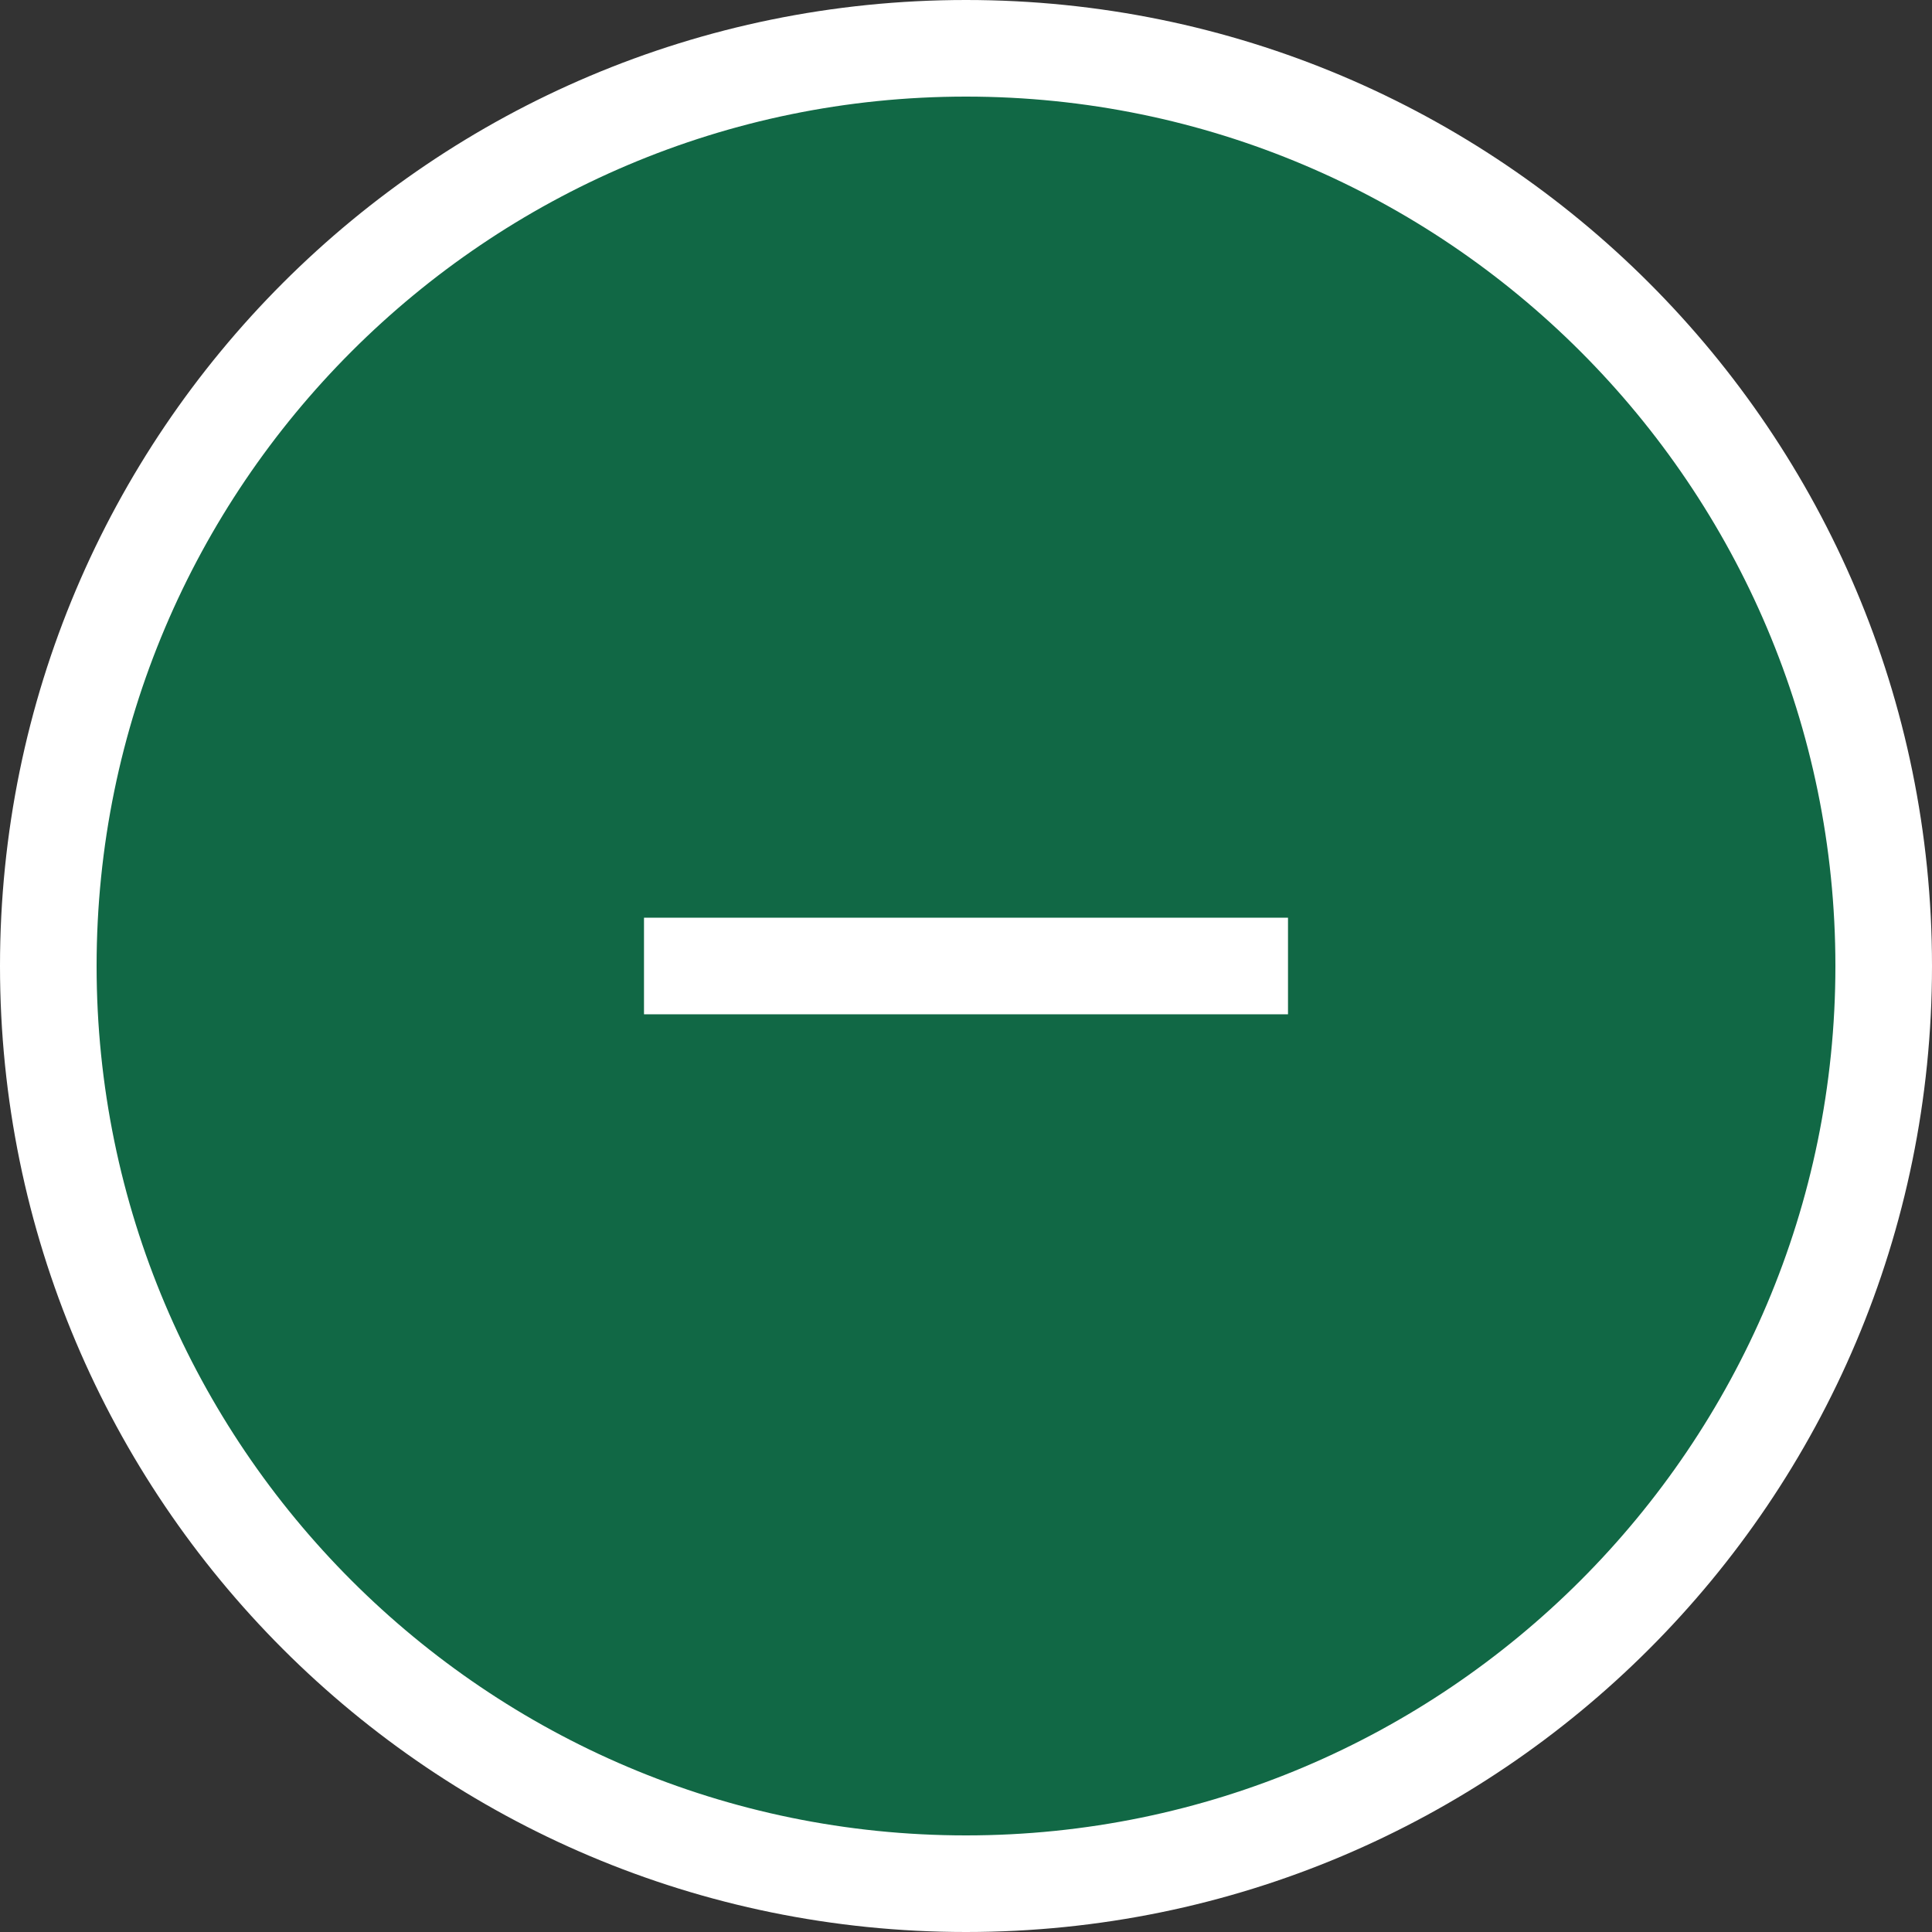
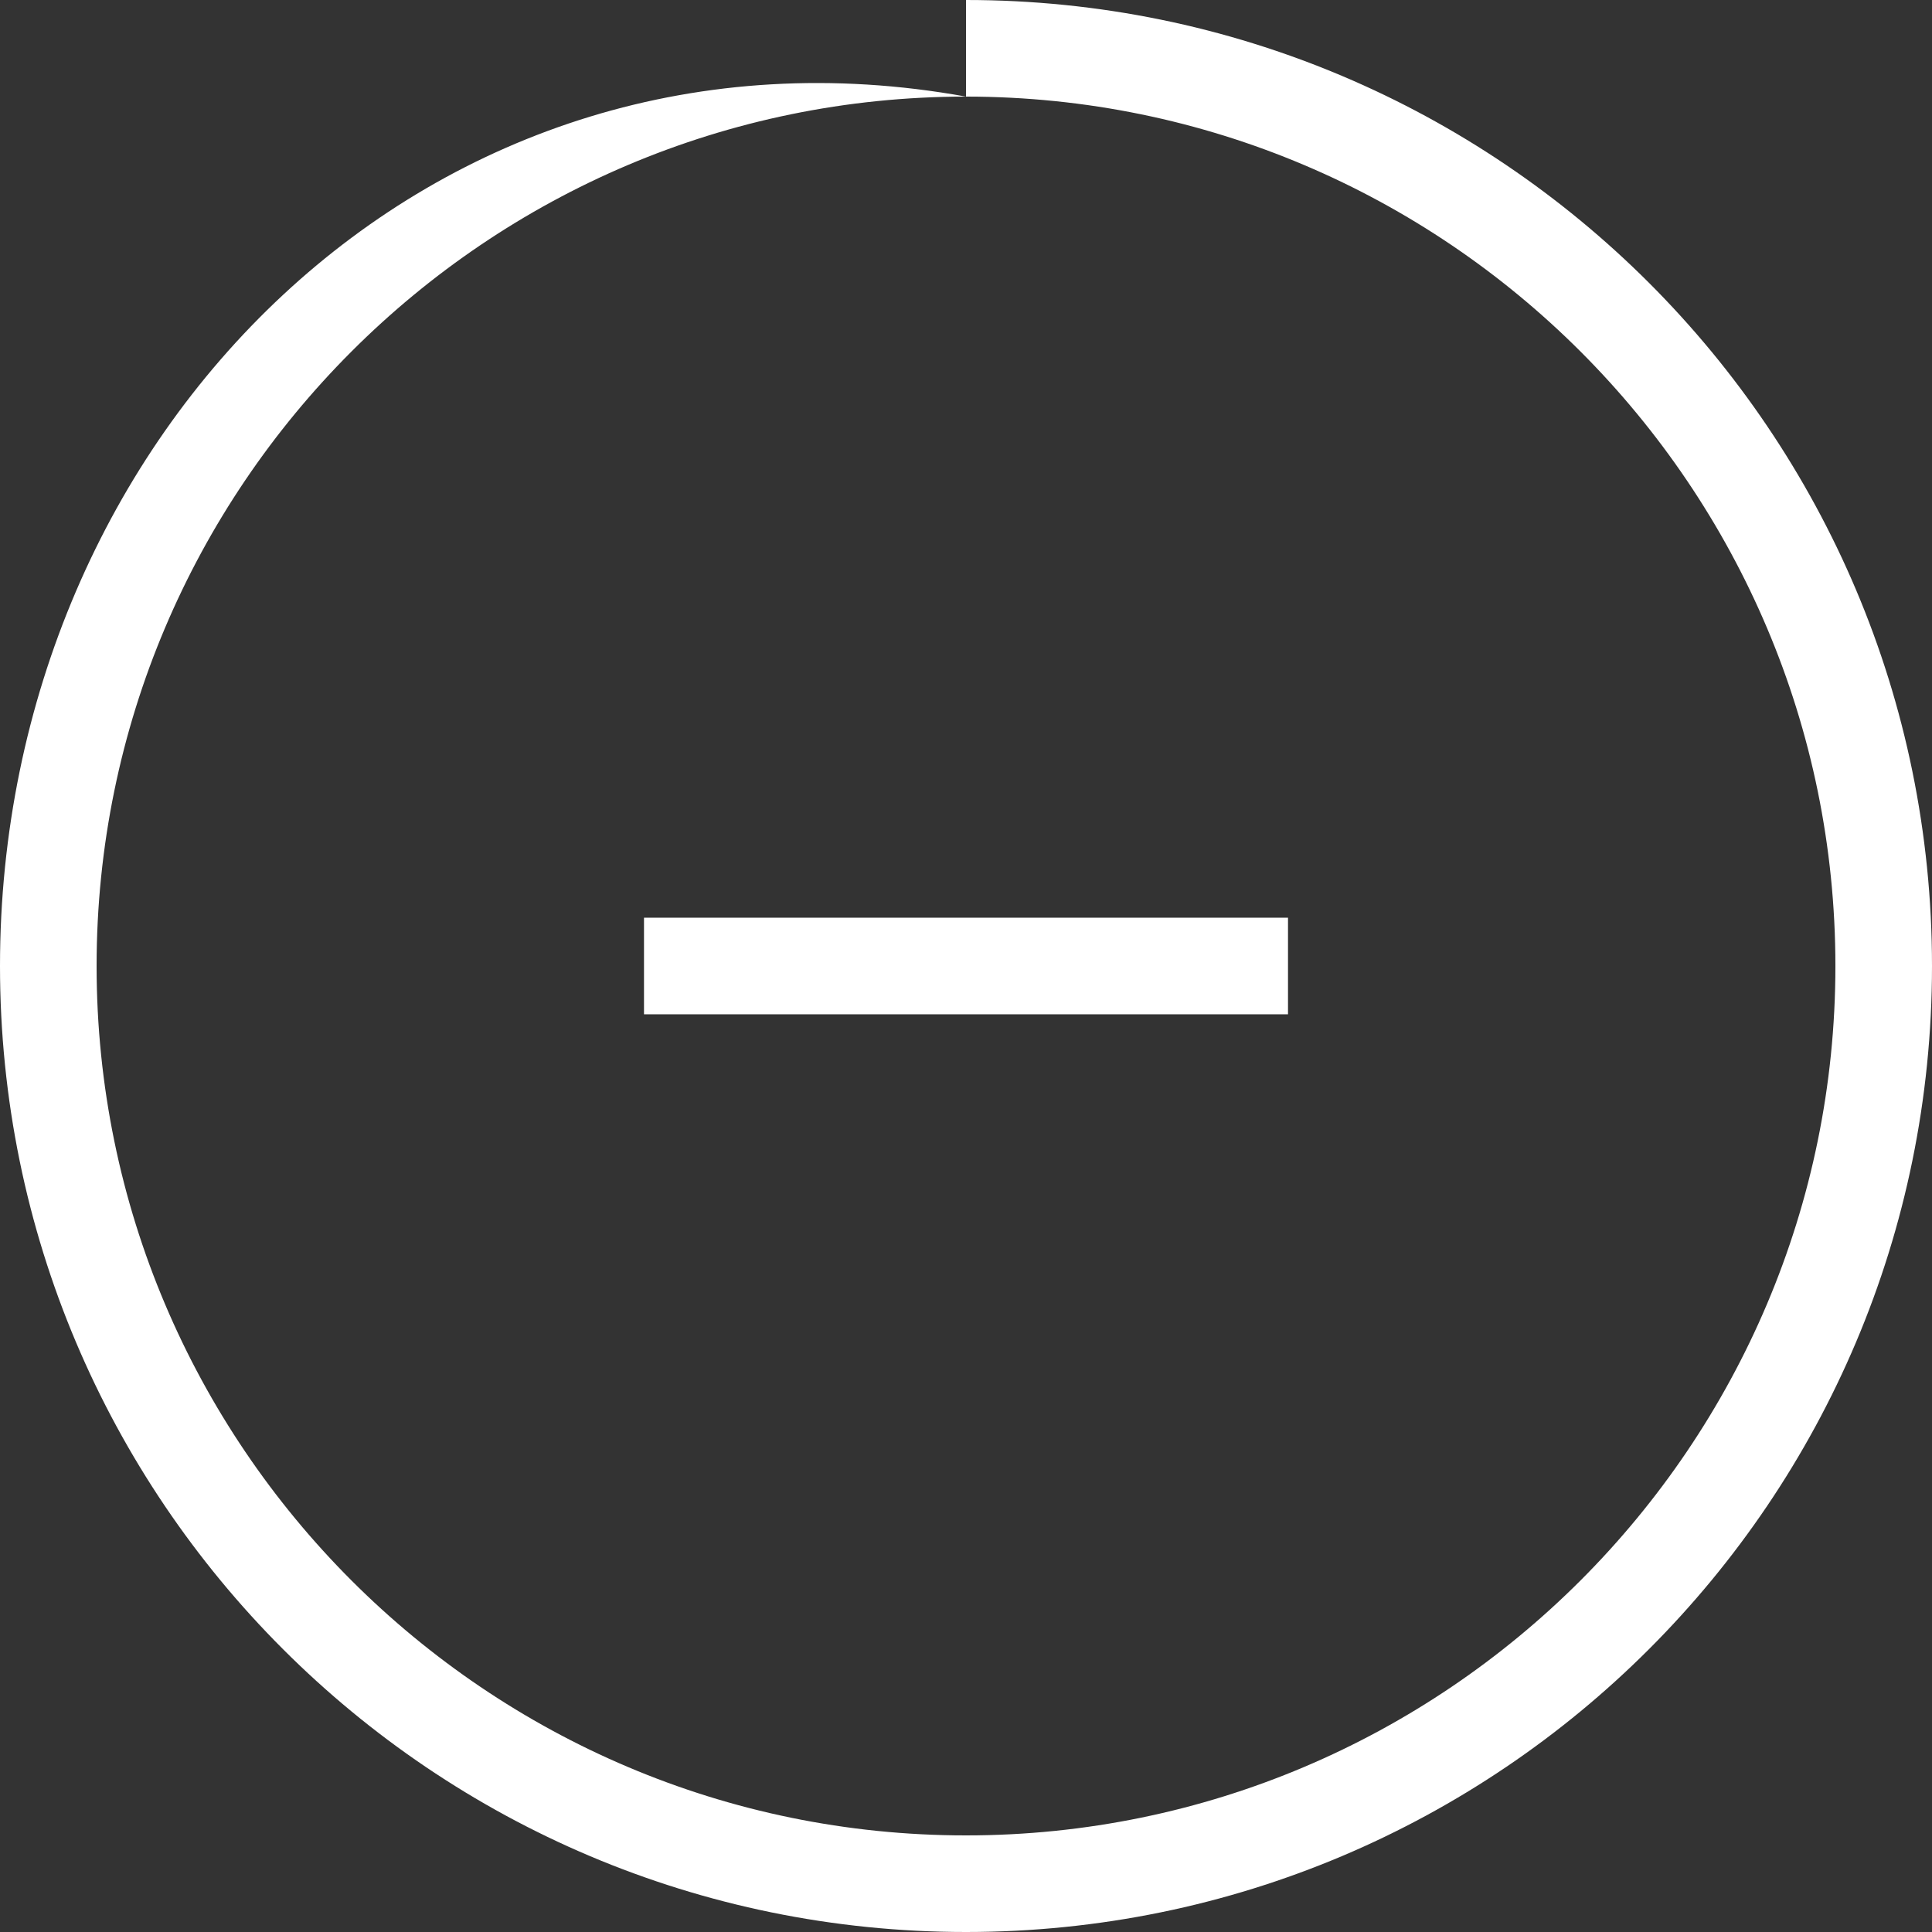
<svg xmlns="http://www.w3.org/2000/svg" id="_イヤー_2" viewBox="0 0 60 60">
  <rect x="0" y="0" width="60" height="60" fill="#333333" stroke="none" />
  <defs>
    <style>.cls-1{fill:none;stroke:#fff;stroke-miterlimit:10;stroke-width:3px;}.cls-2{fill:#fff;}.cls-3{fill:#116845;}</style>
  </defs>
  <g id="layer01">
    <g id="circle">
-       <circle class="cls-3" cx="30" cy="30" r="28.5" />
-       <path class="cls-2" d="M30,3c14.89,0,27,12.11,27,27s-12.11,27-27,27S3,44.89,3,30,15.11,3,30,3m0-3C13.43,0,0,13.43,0,30s13.43,30,30,30,30-13.43,30-30S46.57,0,30,0h0Z" />
+       <path class="cls-2" d="M30,3c14.89,0,27,12.11,27,27s-12.11,27-27,27S3,44.89,3,30,15.11,3,30,3C13.43,0,0,13.43,0,30s13.43,30,30,30,30-13.43,30-30S46.57,0,30,0h0Z" />
    </g>
    <g id="line">
      <line class="cls-1" x1="20" y1="30" x2="40" y2="30" />
    </g>
  </g>
</svg>